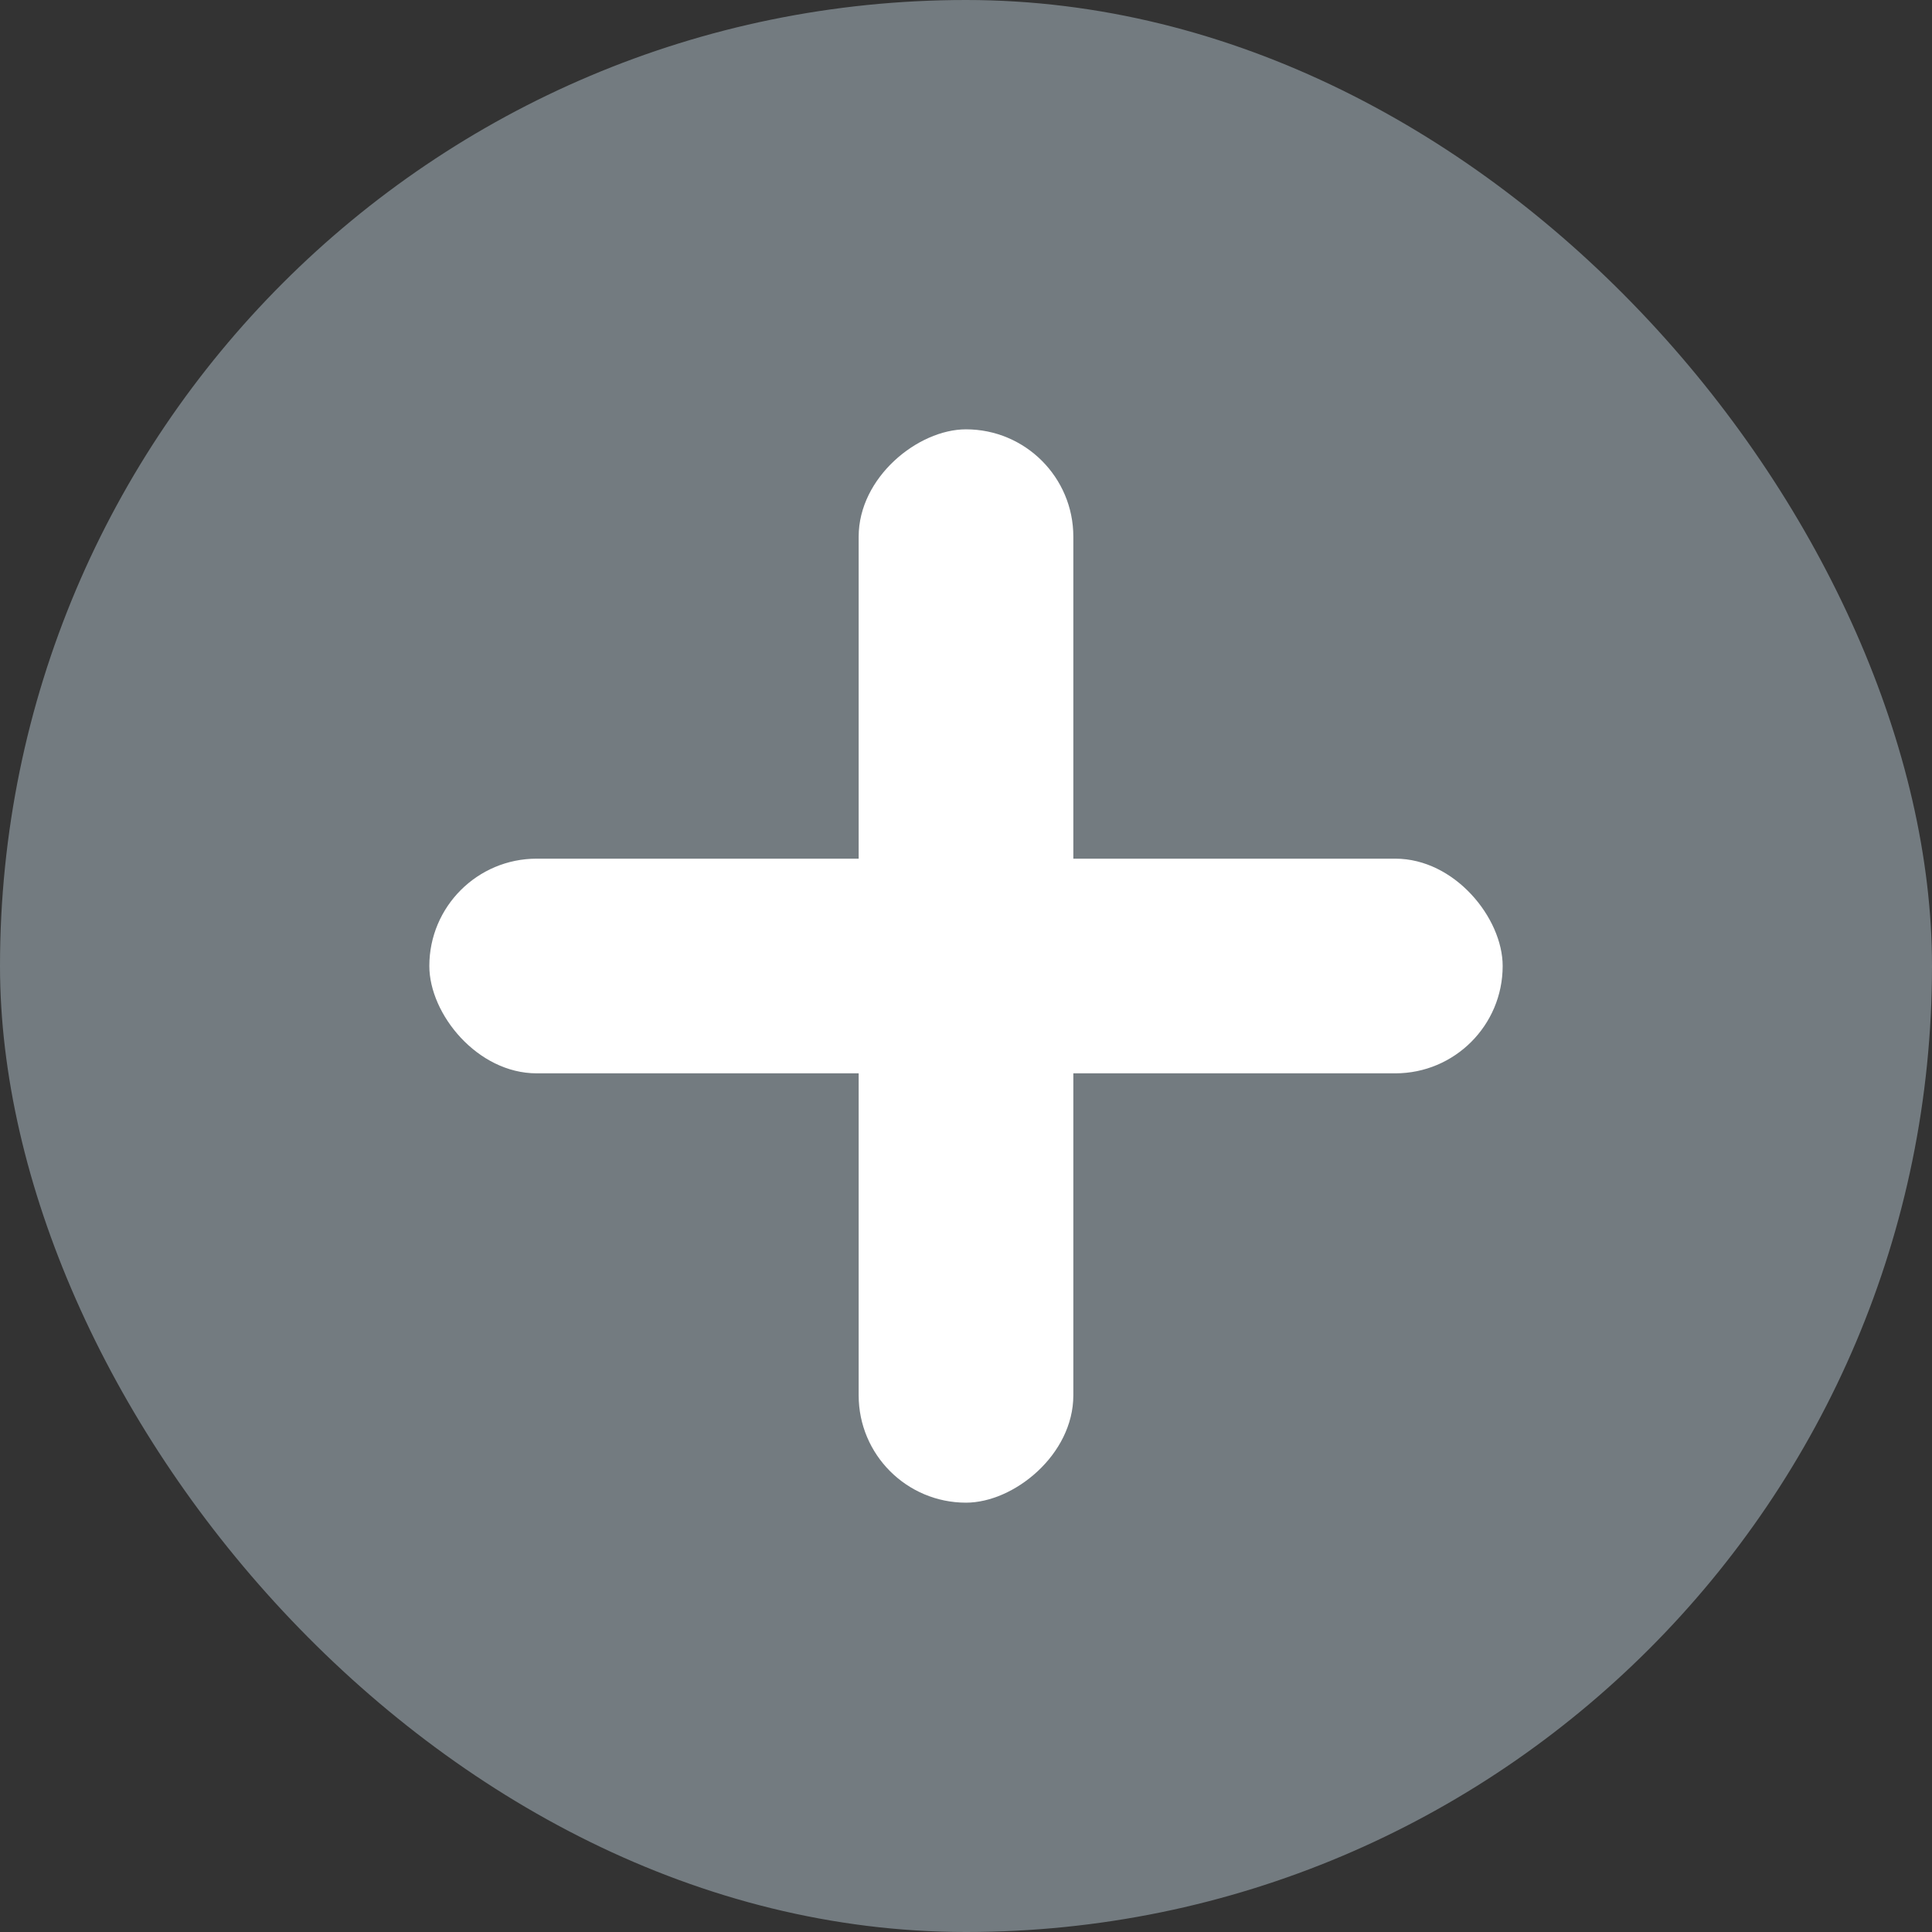
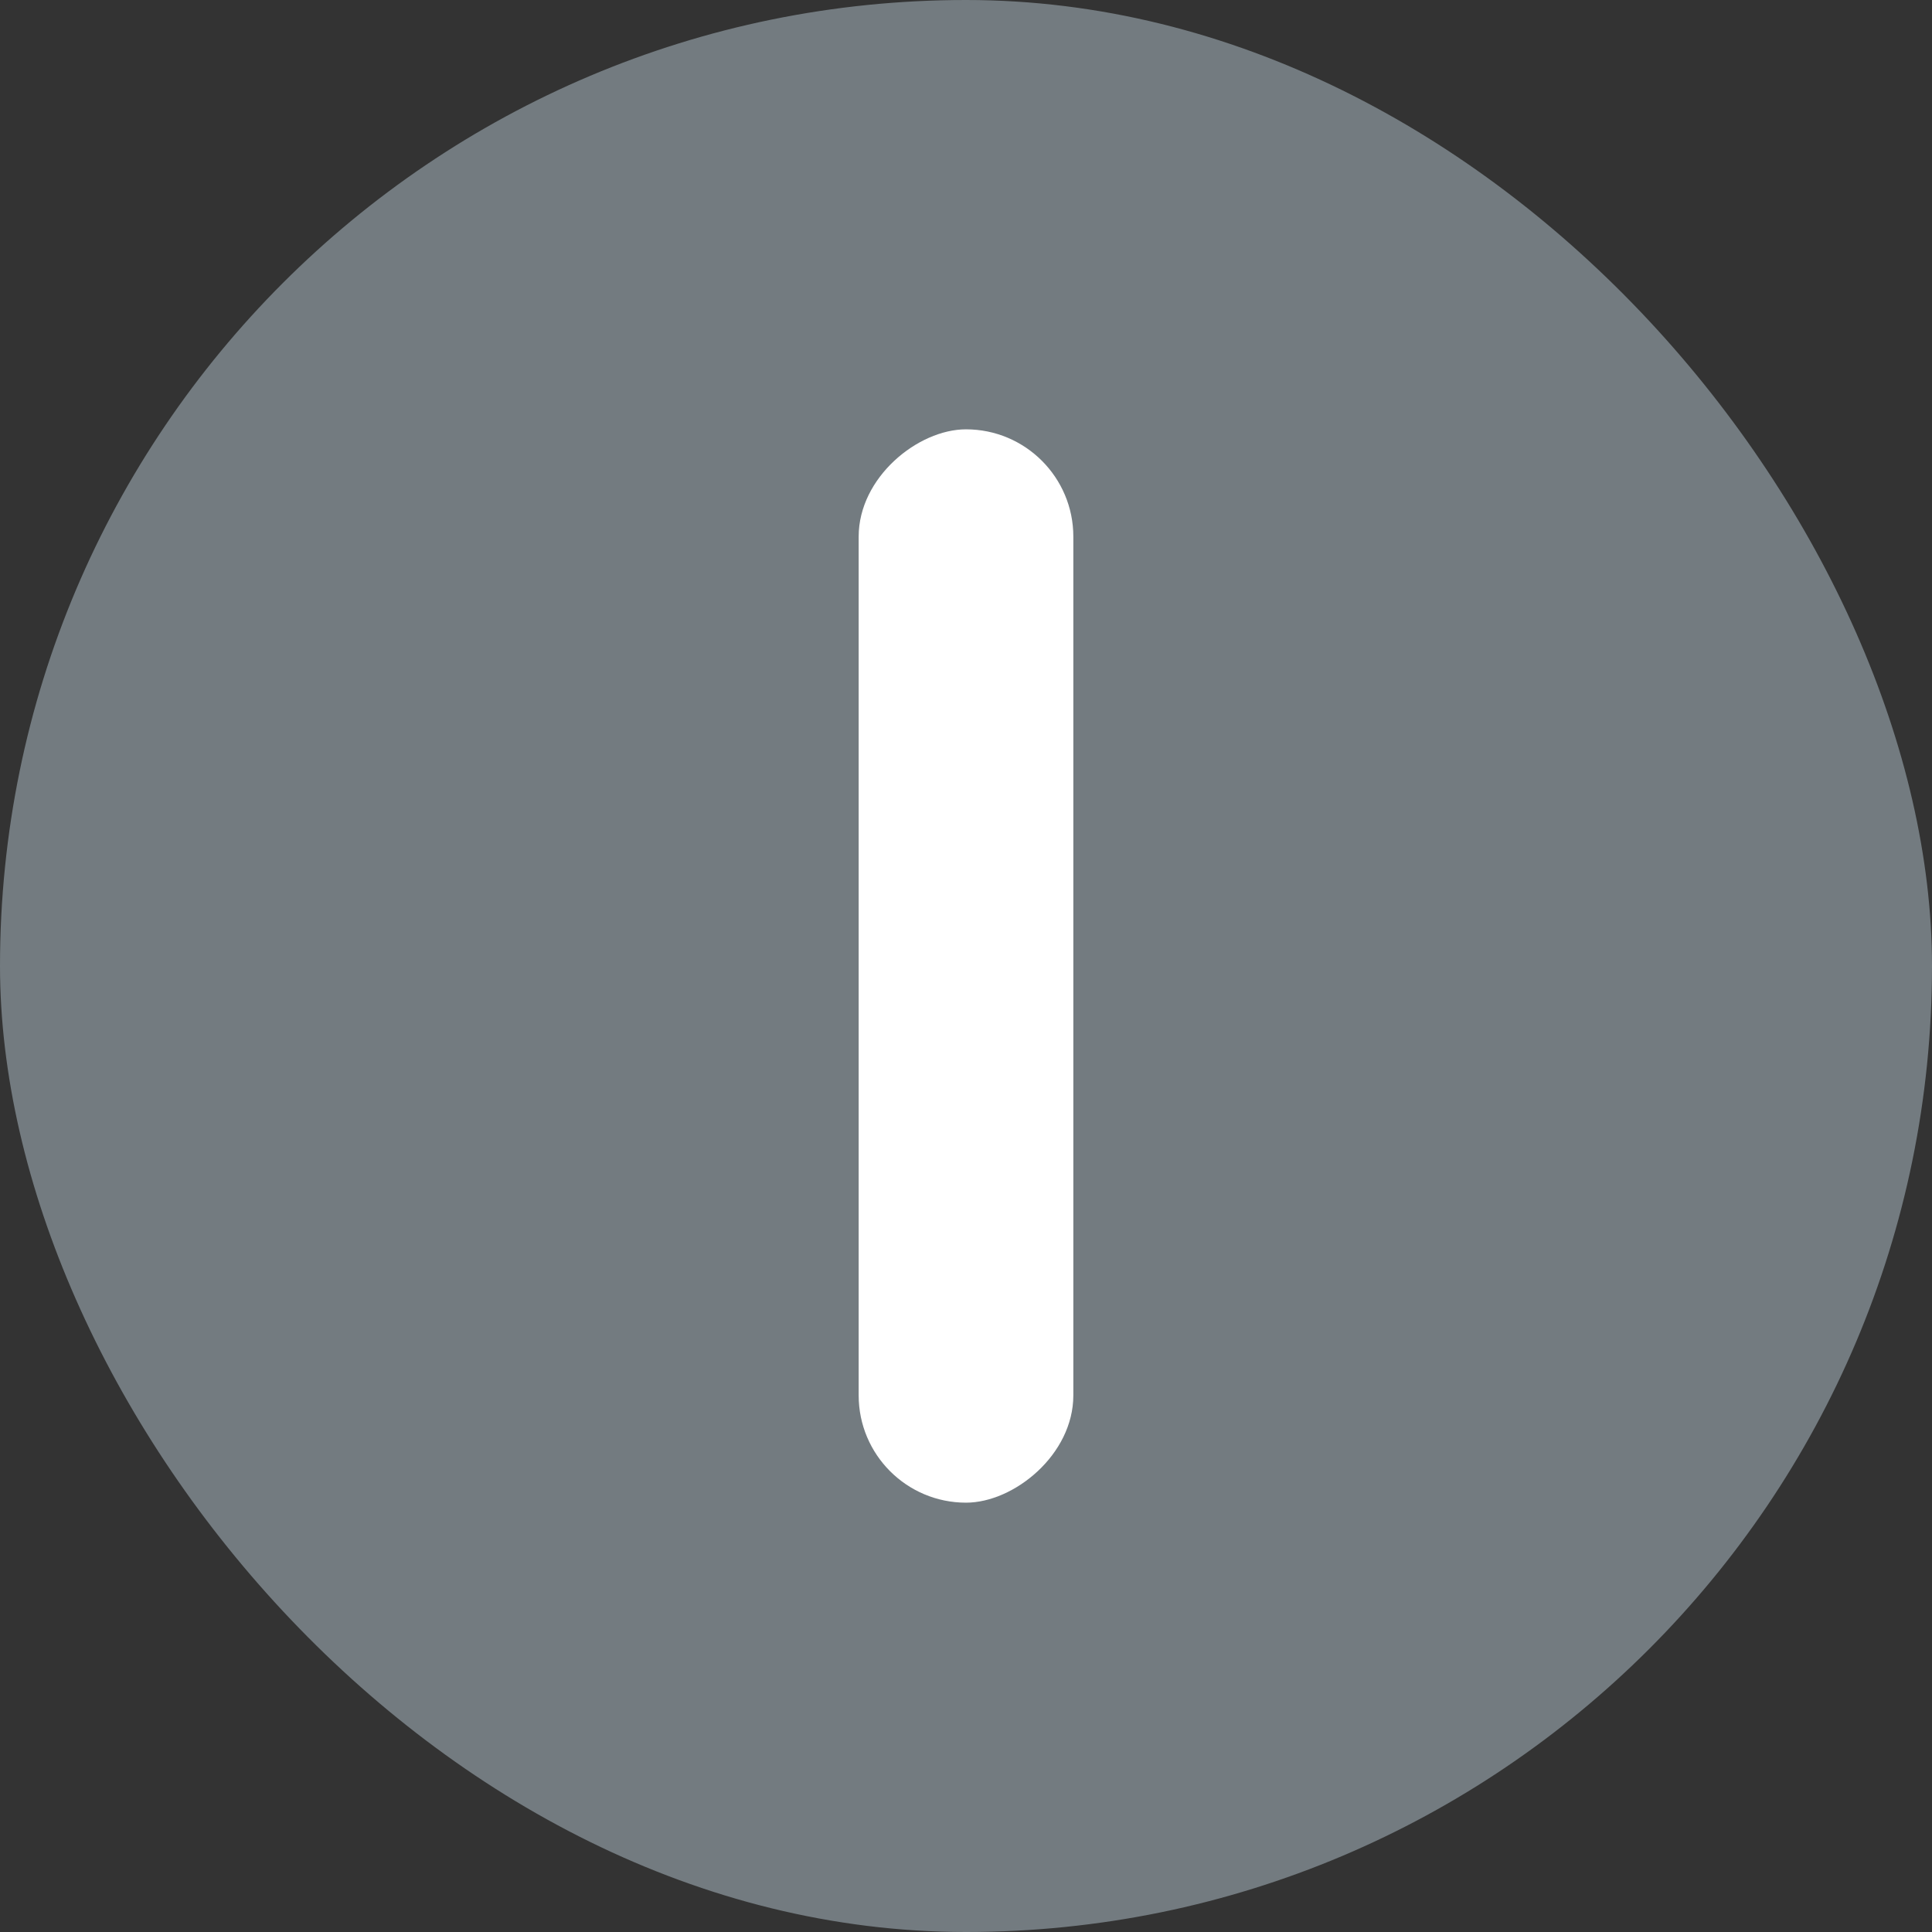
<svg xmlns="http://www.w3.org/2000/svg" id="レイヤー_1" data-name="レイヤー 1" width="36" height="36" viewBox="0 0 36 36">
  <rect x="0" y="0" width="36" height="36" fill="#333333" stroke="none" />
  <defs>
    <style>.cls-1{fill:#737b80;}.cls-2{fill:#fff;}</style>
  </defs>
  <rect class="cls-1" width="36" height="36" rx="18" />
-   <rect class="cls-2" x="8" y="16" width="20" height="4" rx="2" />
  <rect class="cls-2" x="8" y="16" width="20" height="4" rx="2" transform="translate(0 36) rotate(-90)" />
</svg>